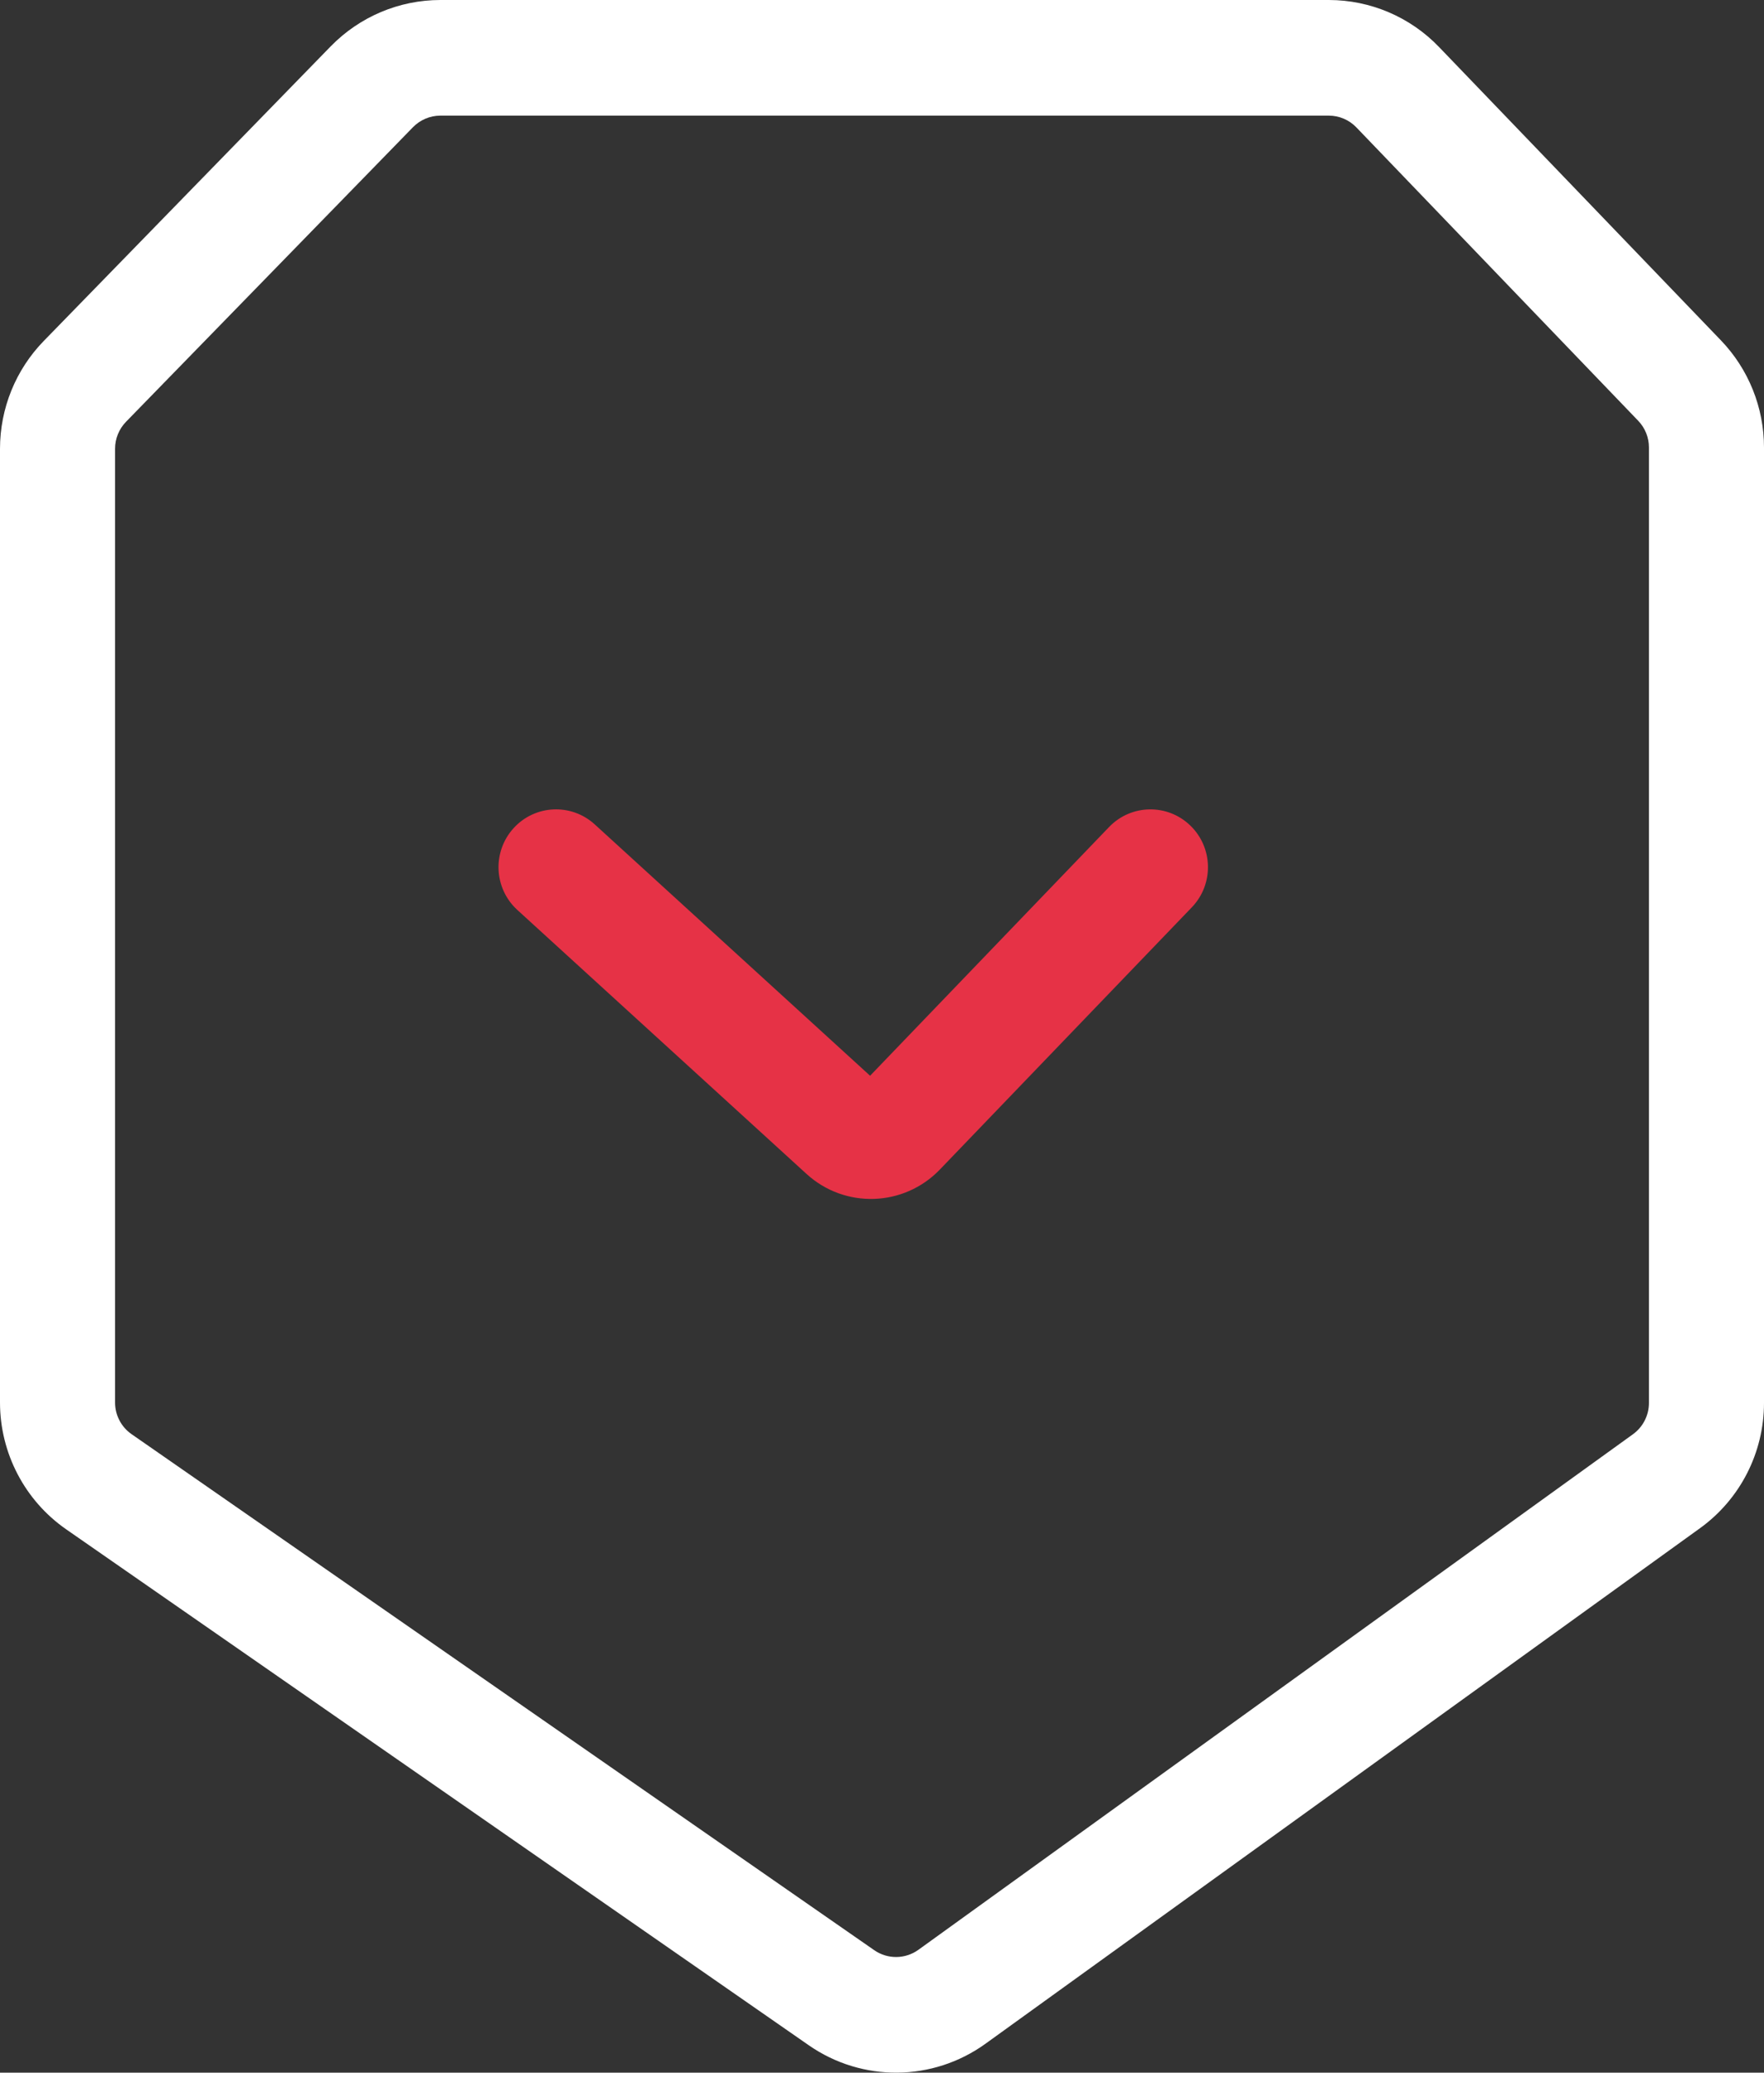
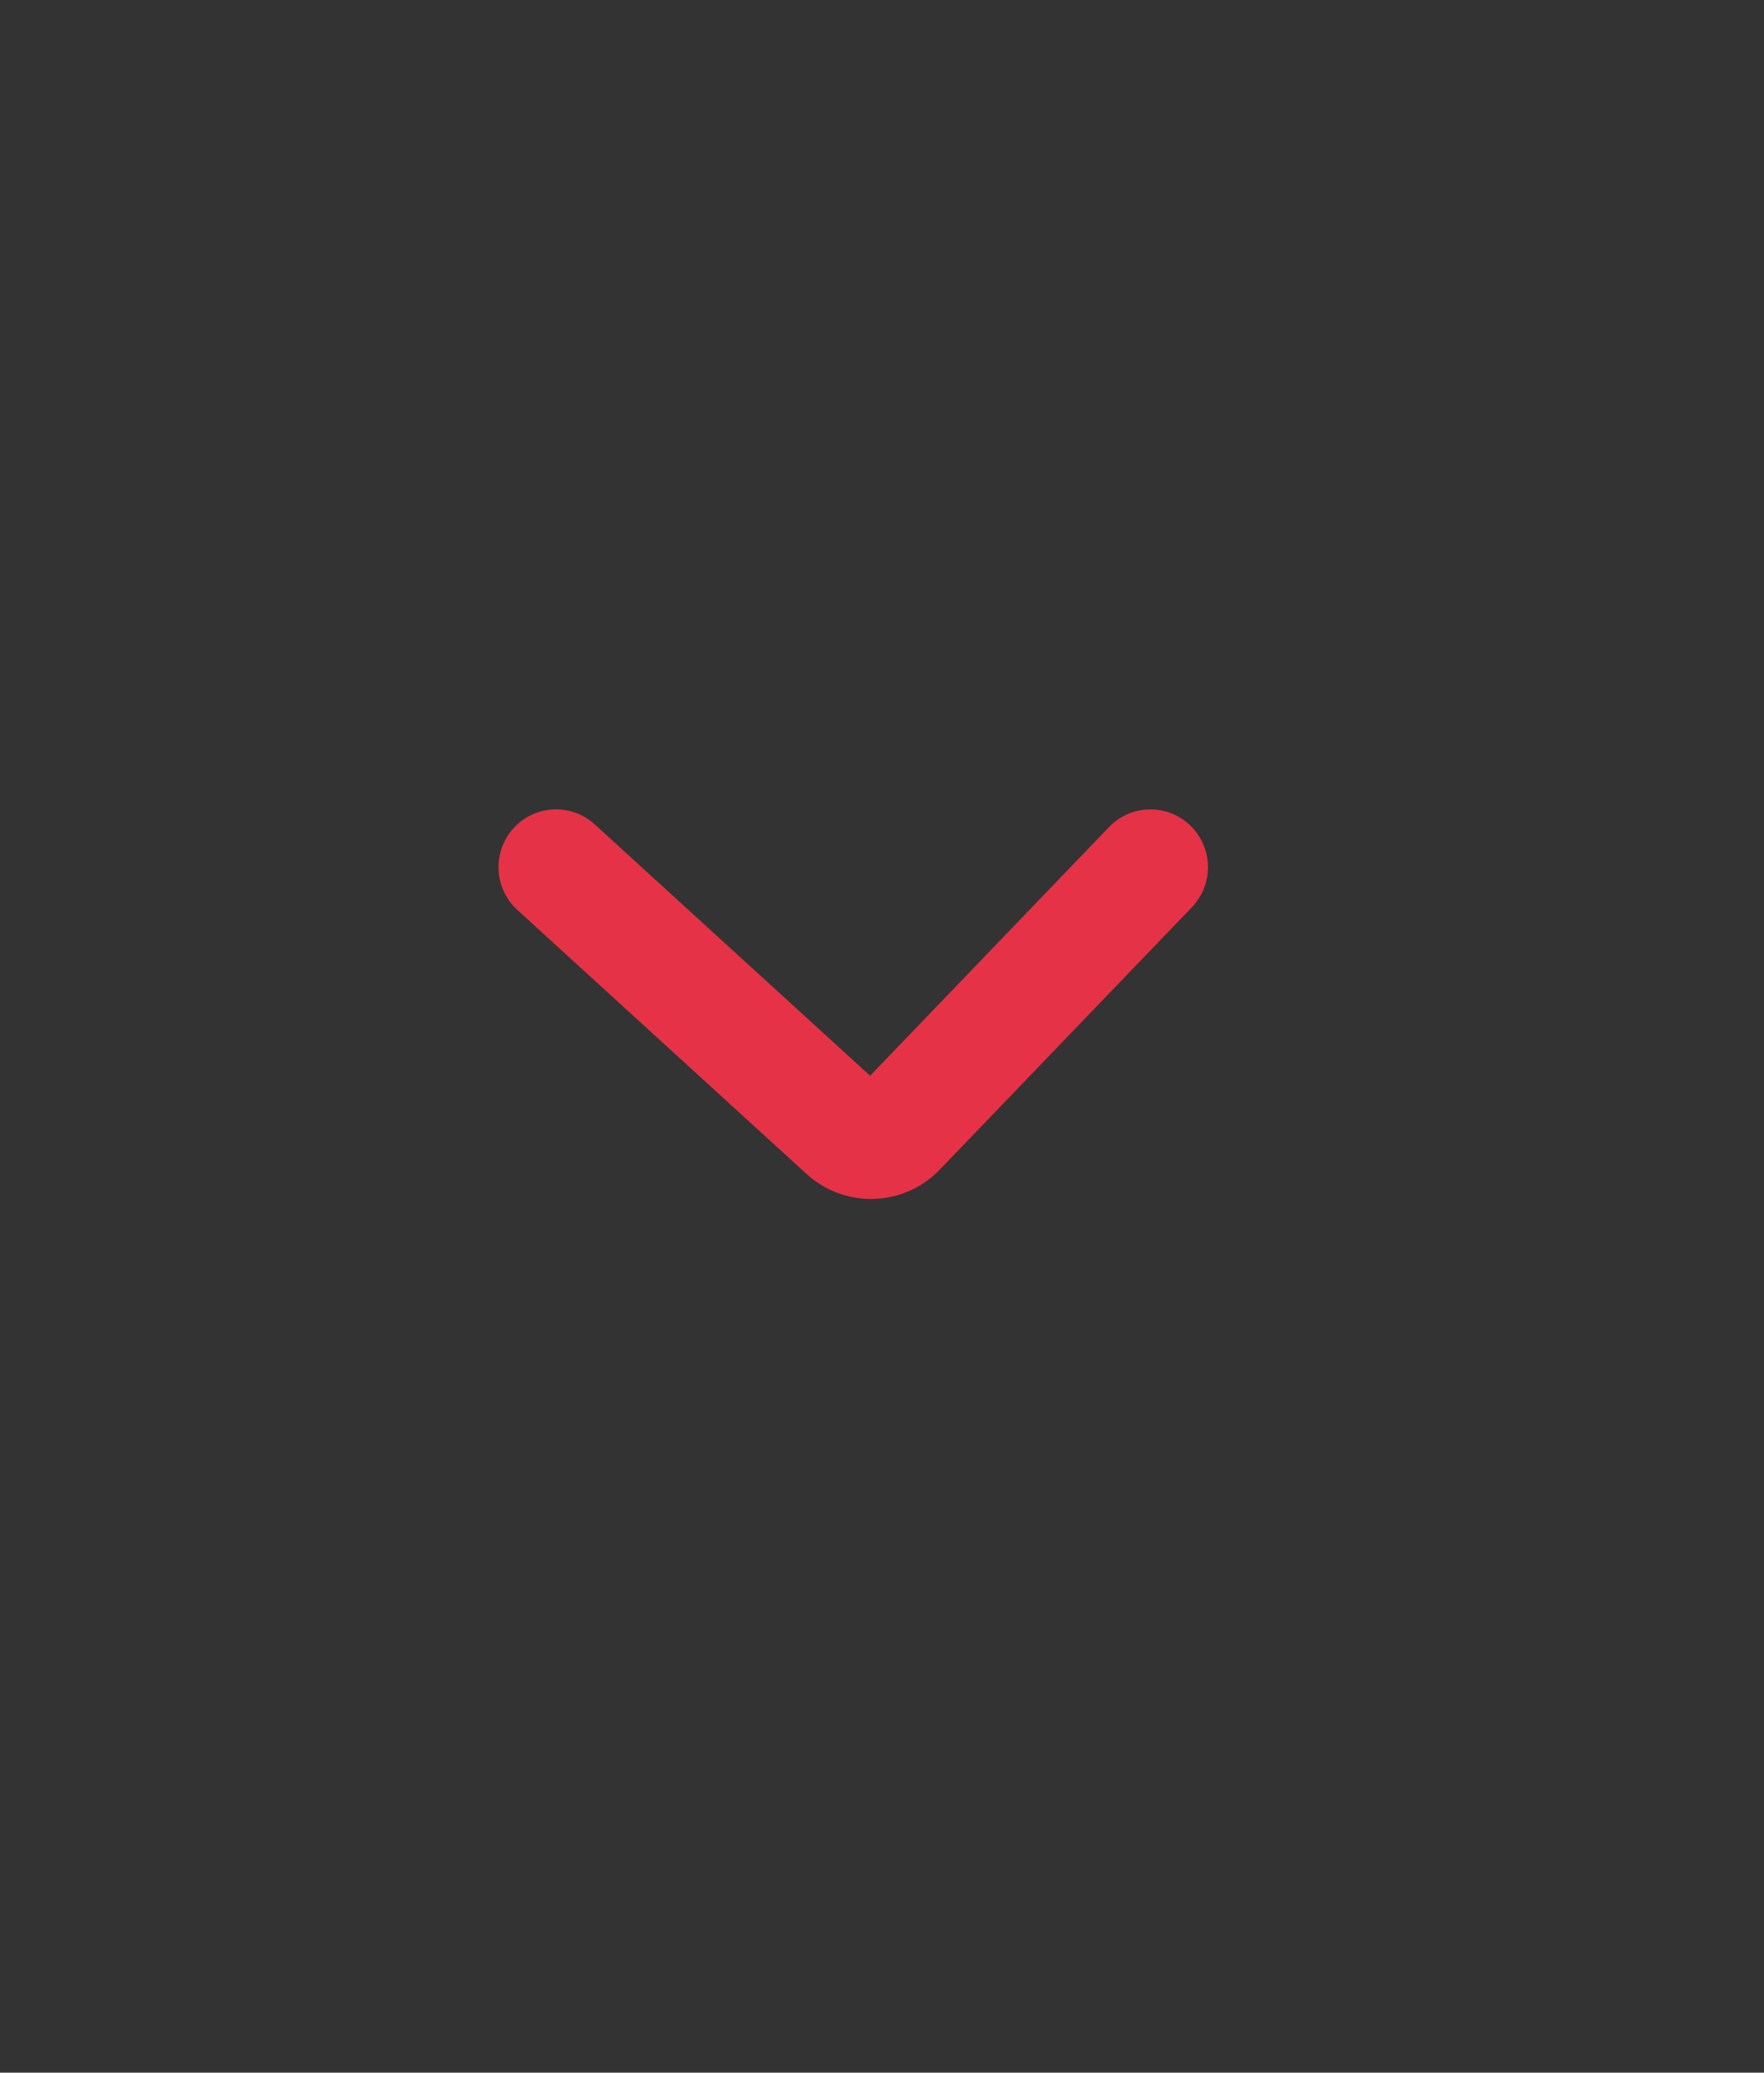
<svg xmlns="http://www.w3.org/2000/svg" width="40" height="47" viewBox="0 0 40 47" fill="none">
  <rect x="0" y="0" width="40" height="47" fill="#333333" stroke="none" />
  <path d="M13.486 18.694C12.952 18.207 12.127 18.247 11.643 18.783C11.159 19.319 11.198 20.148 11.732 20.635L18.288 26.62C19.157 27.414 20.497 27.37 21.313 26.52L27.025 20.575C27.526 20.054 27.511 19.224 26.993 18.722C26.475 18.219 25.649 18.233 25.149 18.754L19.73 24.394L13.486 18.694Z" fill="#E63246" />
-   <path fill-rule="evenodd" clip-rule="evenodd" d="M39.024 7.719L32.633 1.068C31.978 0.385 31.075 0 30.131 0H9.986C9.05 0 8.155 0.379 7.5 1.05L0.993 7.731C0.356 8.384 0 9.262 0 10.177V31.803C0 32.951 0.561 34.026 1.5 34.679L18.341 46.38C19.55 47.22 21.153 47.205 22.347 46.344L38.55 34.653C39.46 33.996 40 32.939 40 31.813V10.148C40 9.242 39.65 8.371 39.024 7.719ZM2.857 9.565C2.698 9.729 2.609 9.948 2.609 10.177V31.803C2.609 32.09 2.749 32.359 2.984 32.522L19.824 44.223C20.126 44.433 20.527 44.429 20.826 44.214L37.029 32.523C37.256 32.359 37.391 32.094 37.391 31.813V10.148C37.391 9.921 37.304 9.704 37.147 9.541L30.757 2.889C30.593 2.718 30.367 2.622 30.131 2.622H9.986C9.752 2.622 9.528 2.717 9.364 2.885L2.857 9.565Z" fill="white" />
</svg>